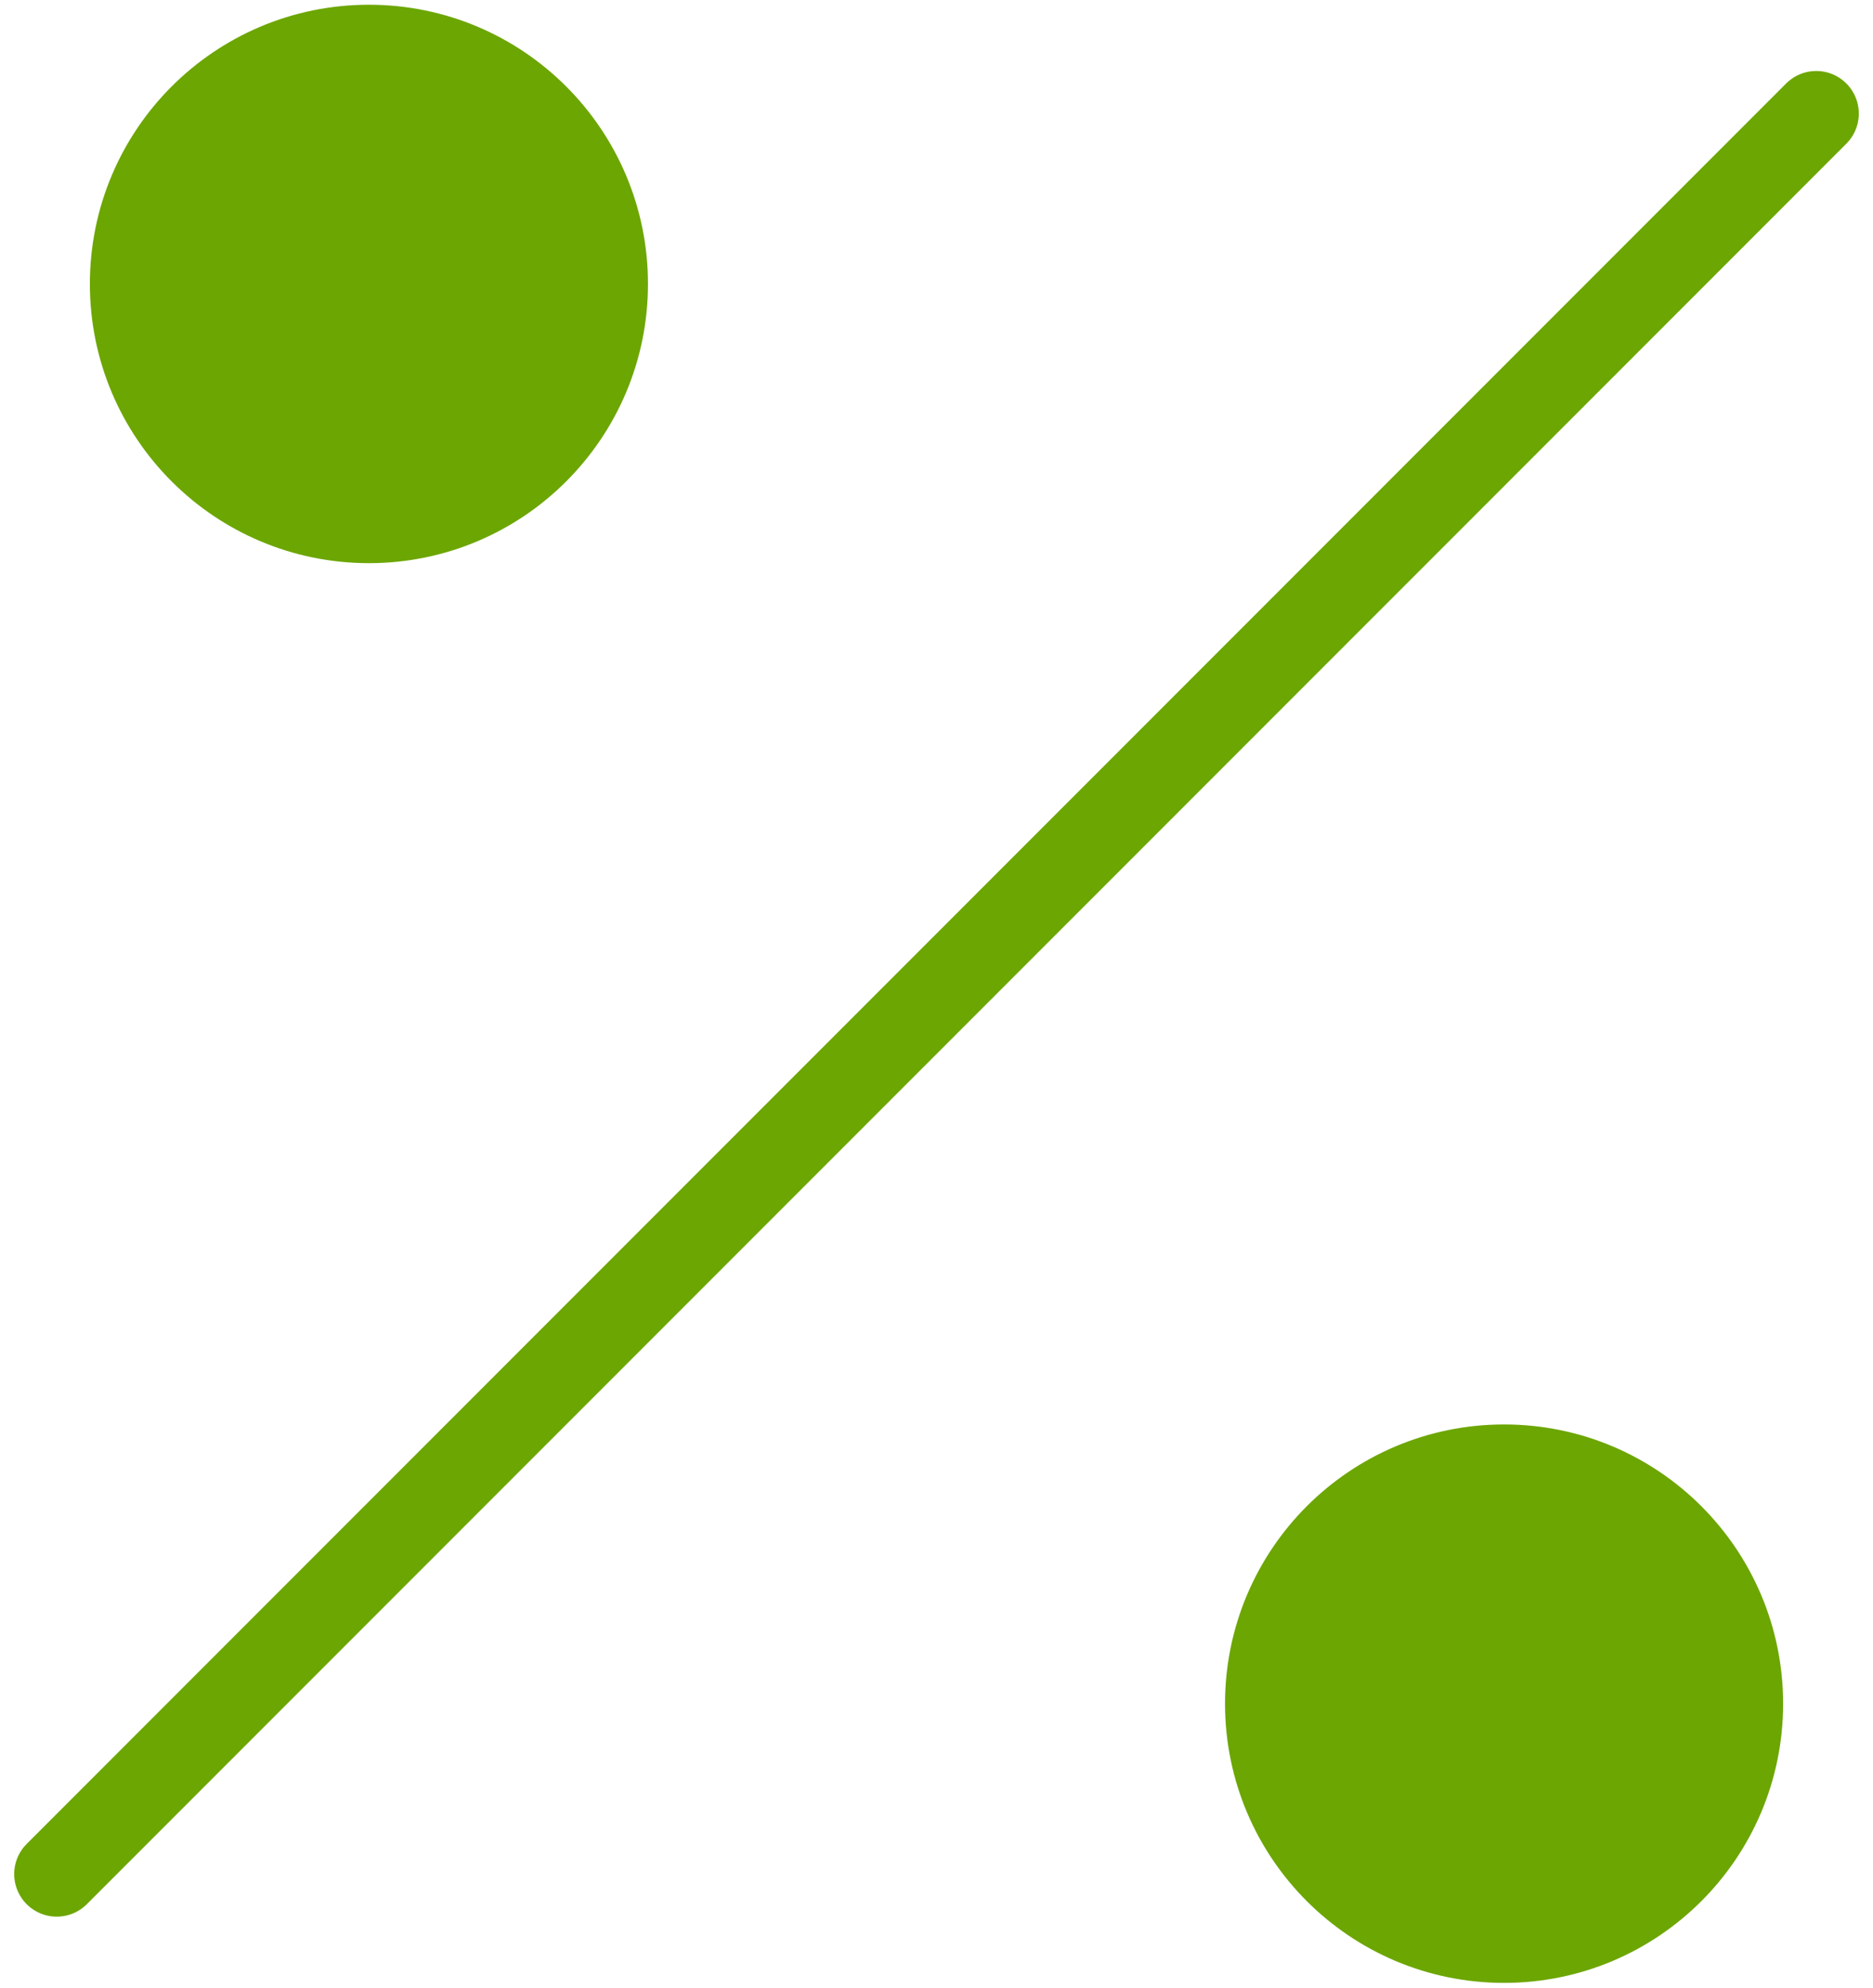
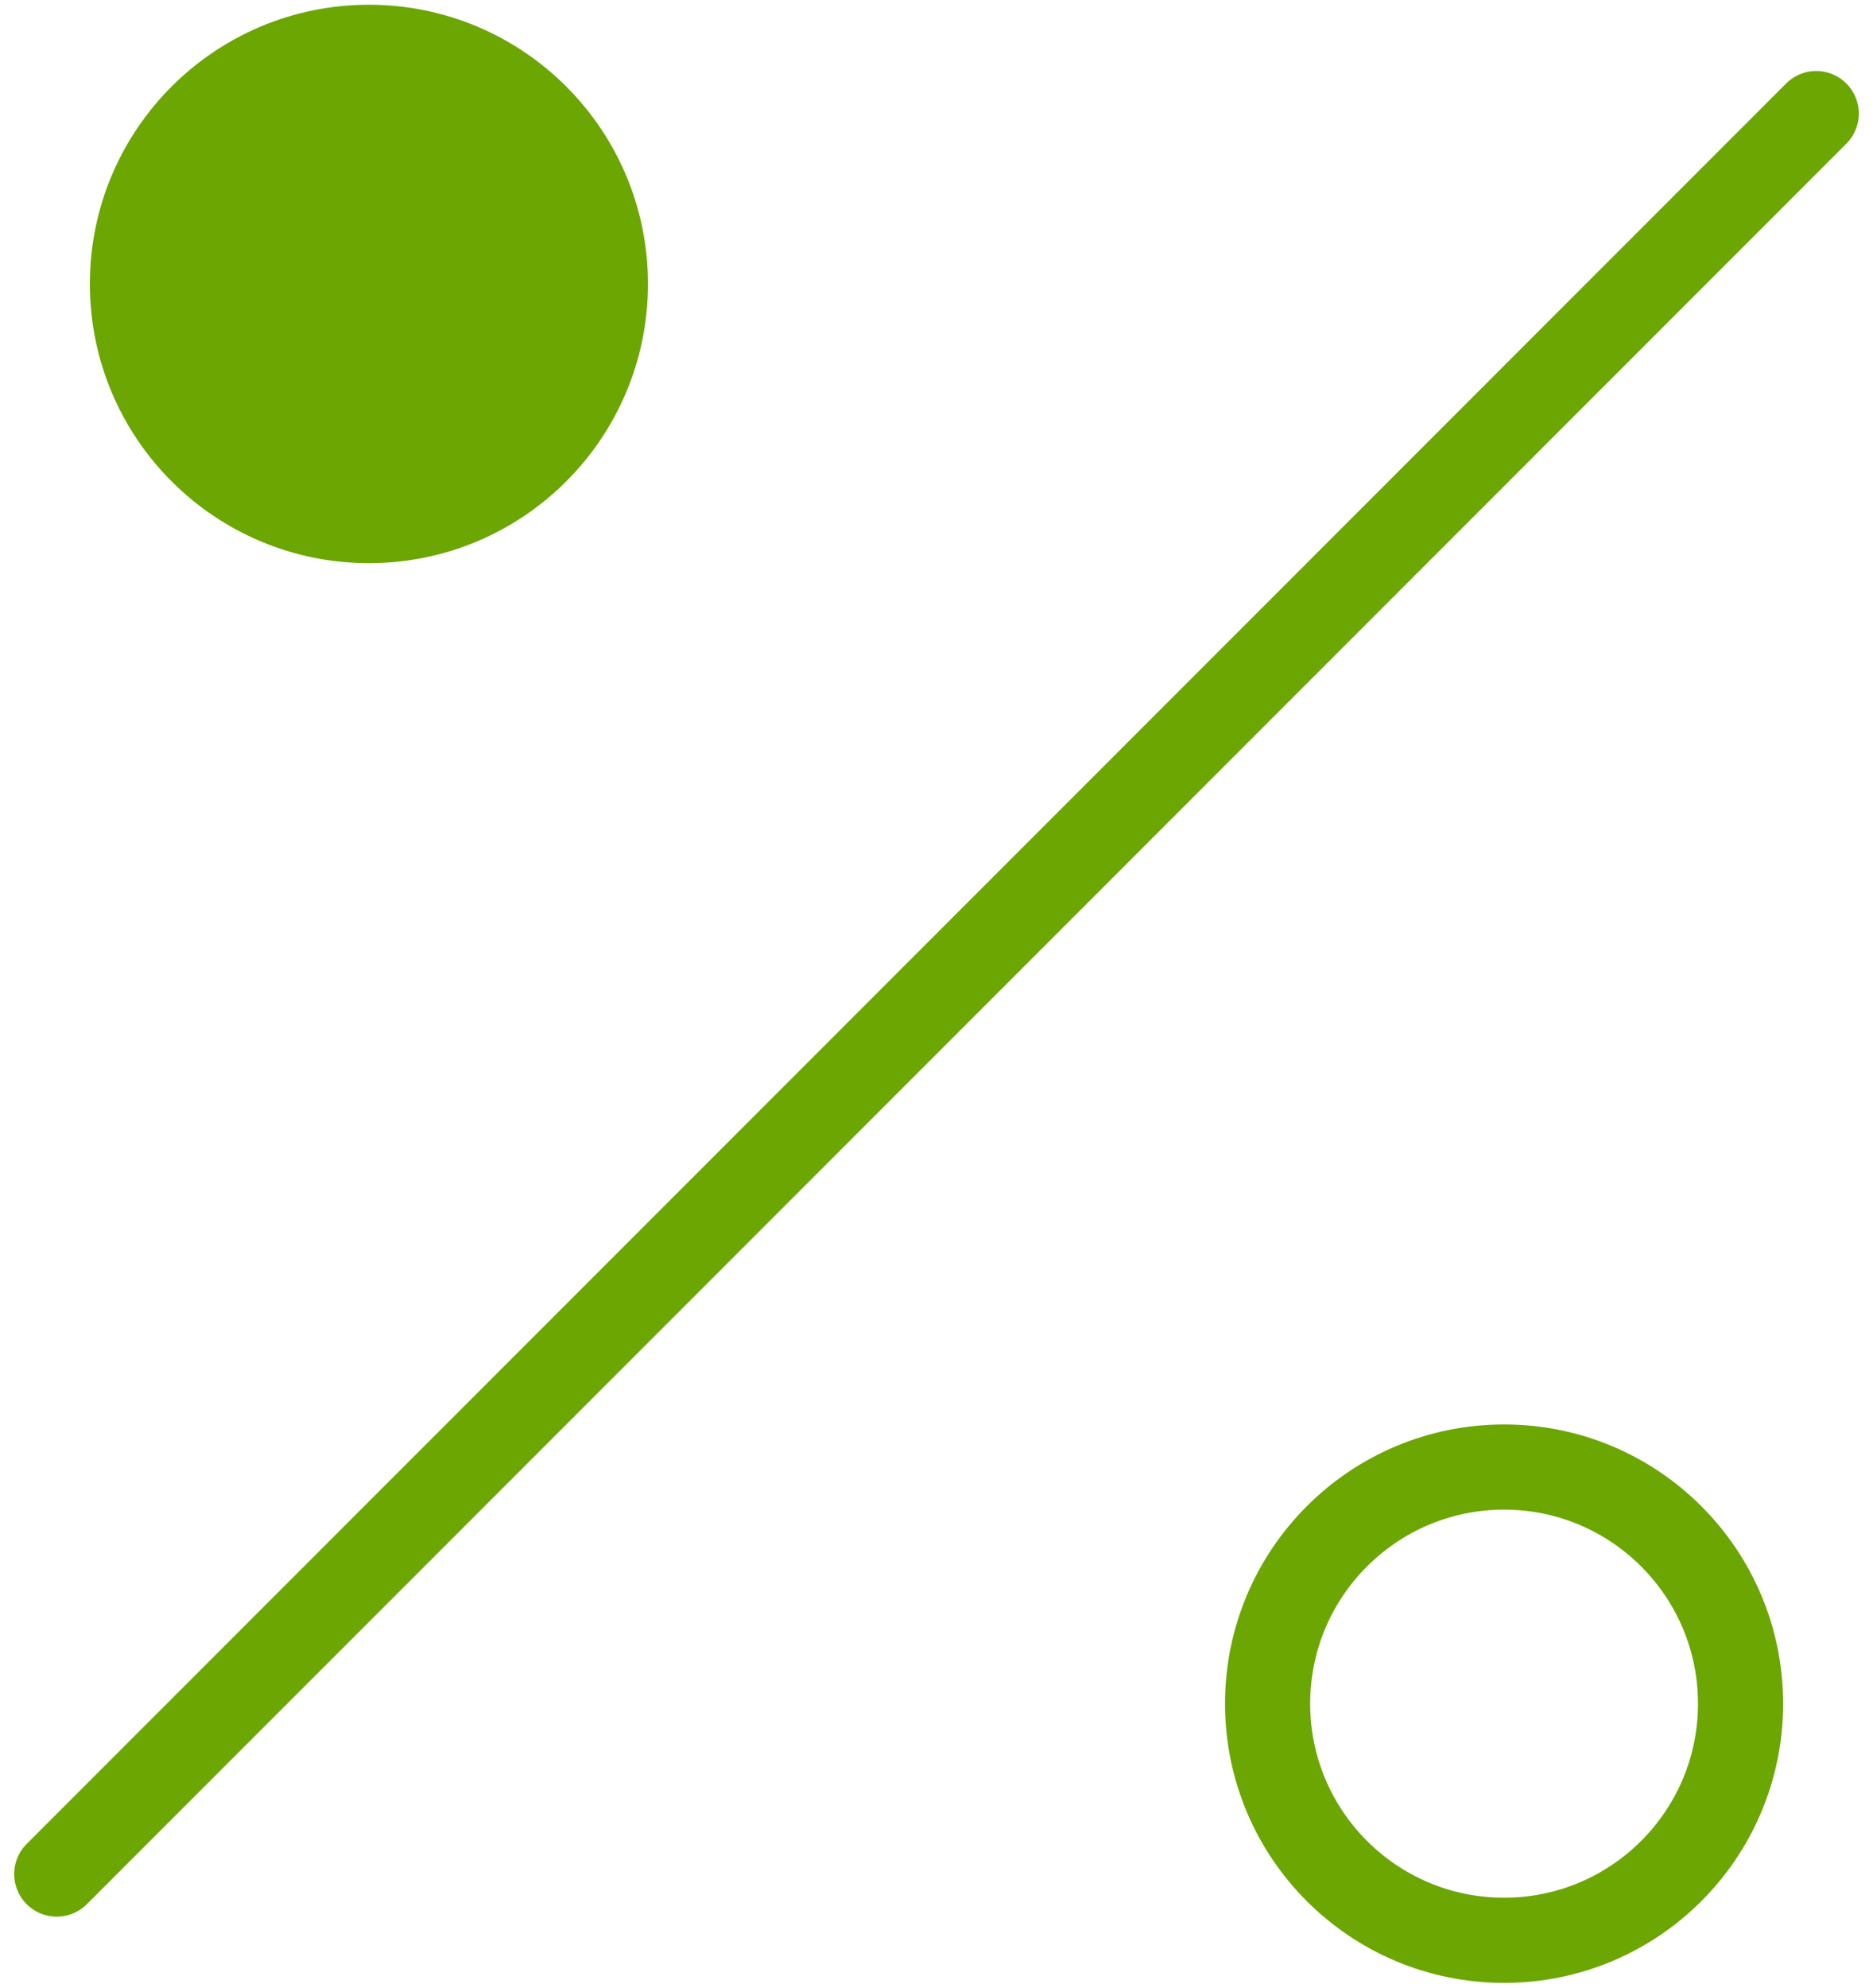
<svg xmlns="http://www.w3.org/2000/svg" width="66" height="70" viewBox="0 0 66 70" fill="none">
  <path d="M13 18.333C17.602 18.333 21.333 14.602 21.333 10C21.333 5.397 17.602 1.667 13 1.667C8.398 1.667 4.667 5.397 4.667 10C4.667 14.602 8.398 18.333 13 18.333Z" fill="#6CA602" />
-   <path d="M53 68.333C57.602 68.333 61.333 64.602 61.333 60C61.333 55.398 57.602 51.666 53 51.666C48.398 51.666 44.667 55.398 44.667 60C44.667 64.602 48.398 68.333 53 68.333Z" fill="#6CA602" />
  <path d="M2 66L64 4M21.333 10C21.333 14.602 17.602 18.333 13 18.333C8.398 18.333 4.667 14.602 4.667 10C4.667 5.397 8.398 1.667 13 1.667C17.602 1.667 21.333 5.397 21.333 10ZM61.333 60C61.333 64.602 57.602 68.333 53 68.333C48.398 68.333 44.667 64.602 44.667 60C44.667 55.398 48.398 51.666 53 51.666C57.602 51.666 61.333 55.398 61.333 60Z" stroke="#6CA602" stroke-width="3" stroke-linecap="round" stroke-linejoin="round" />
</svg>